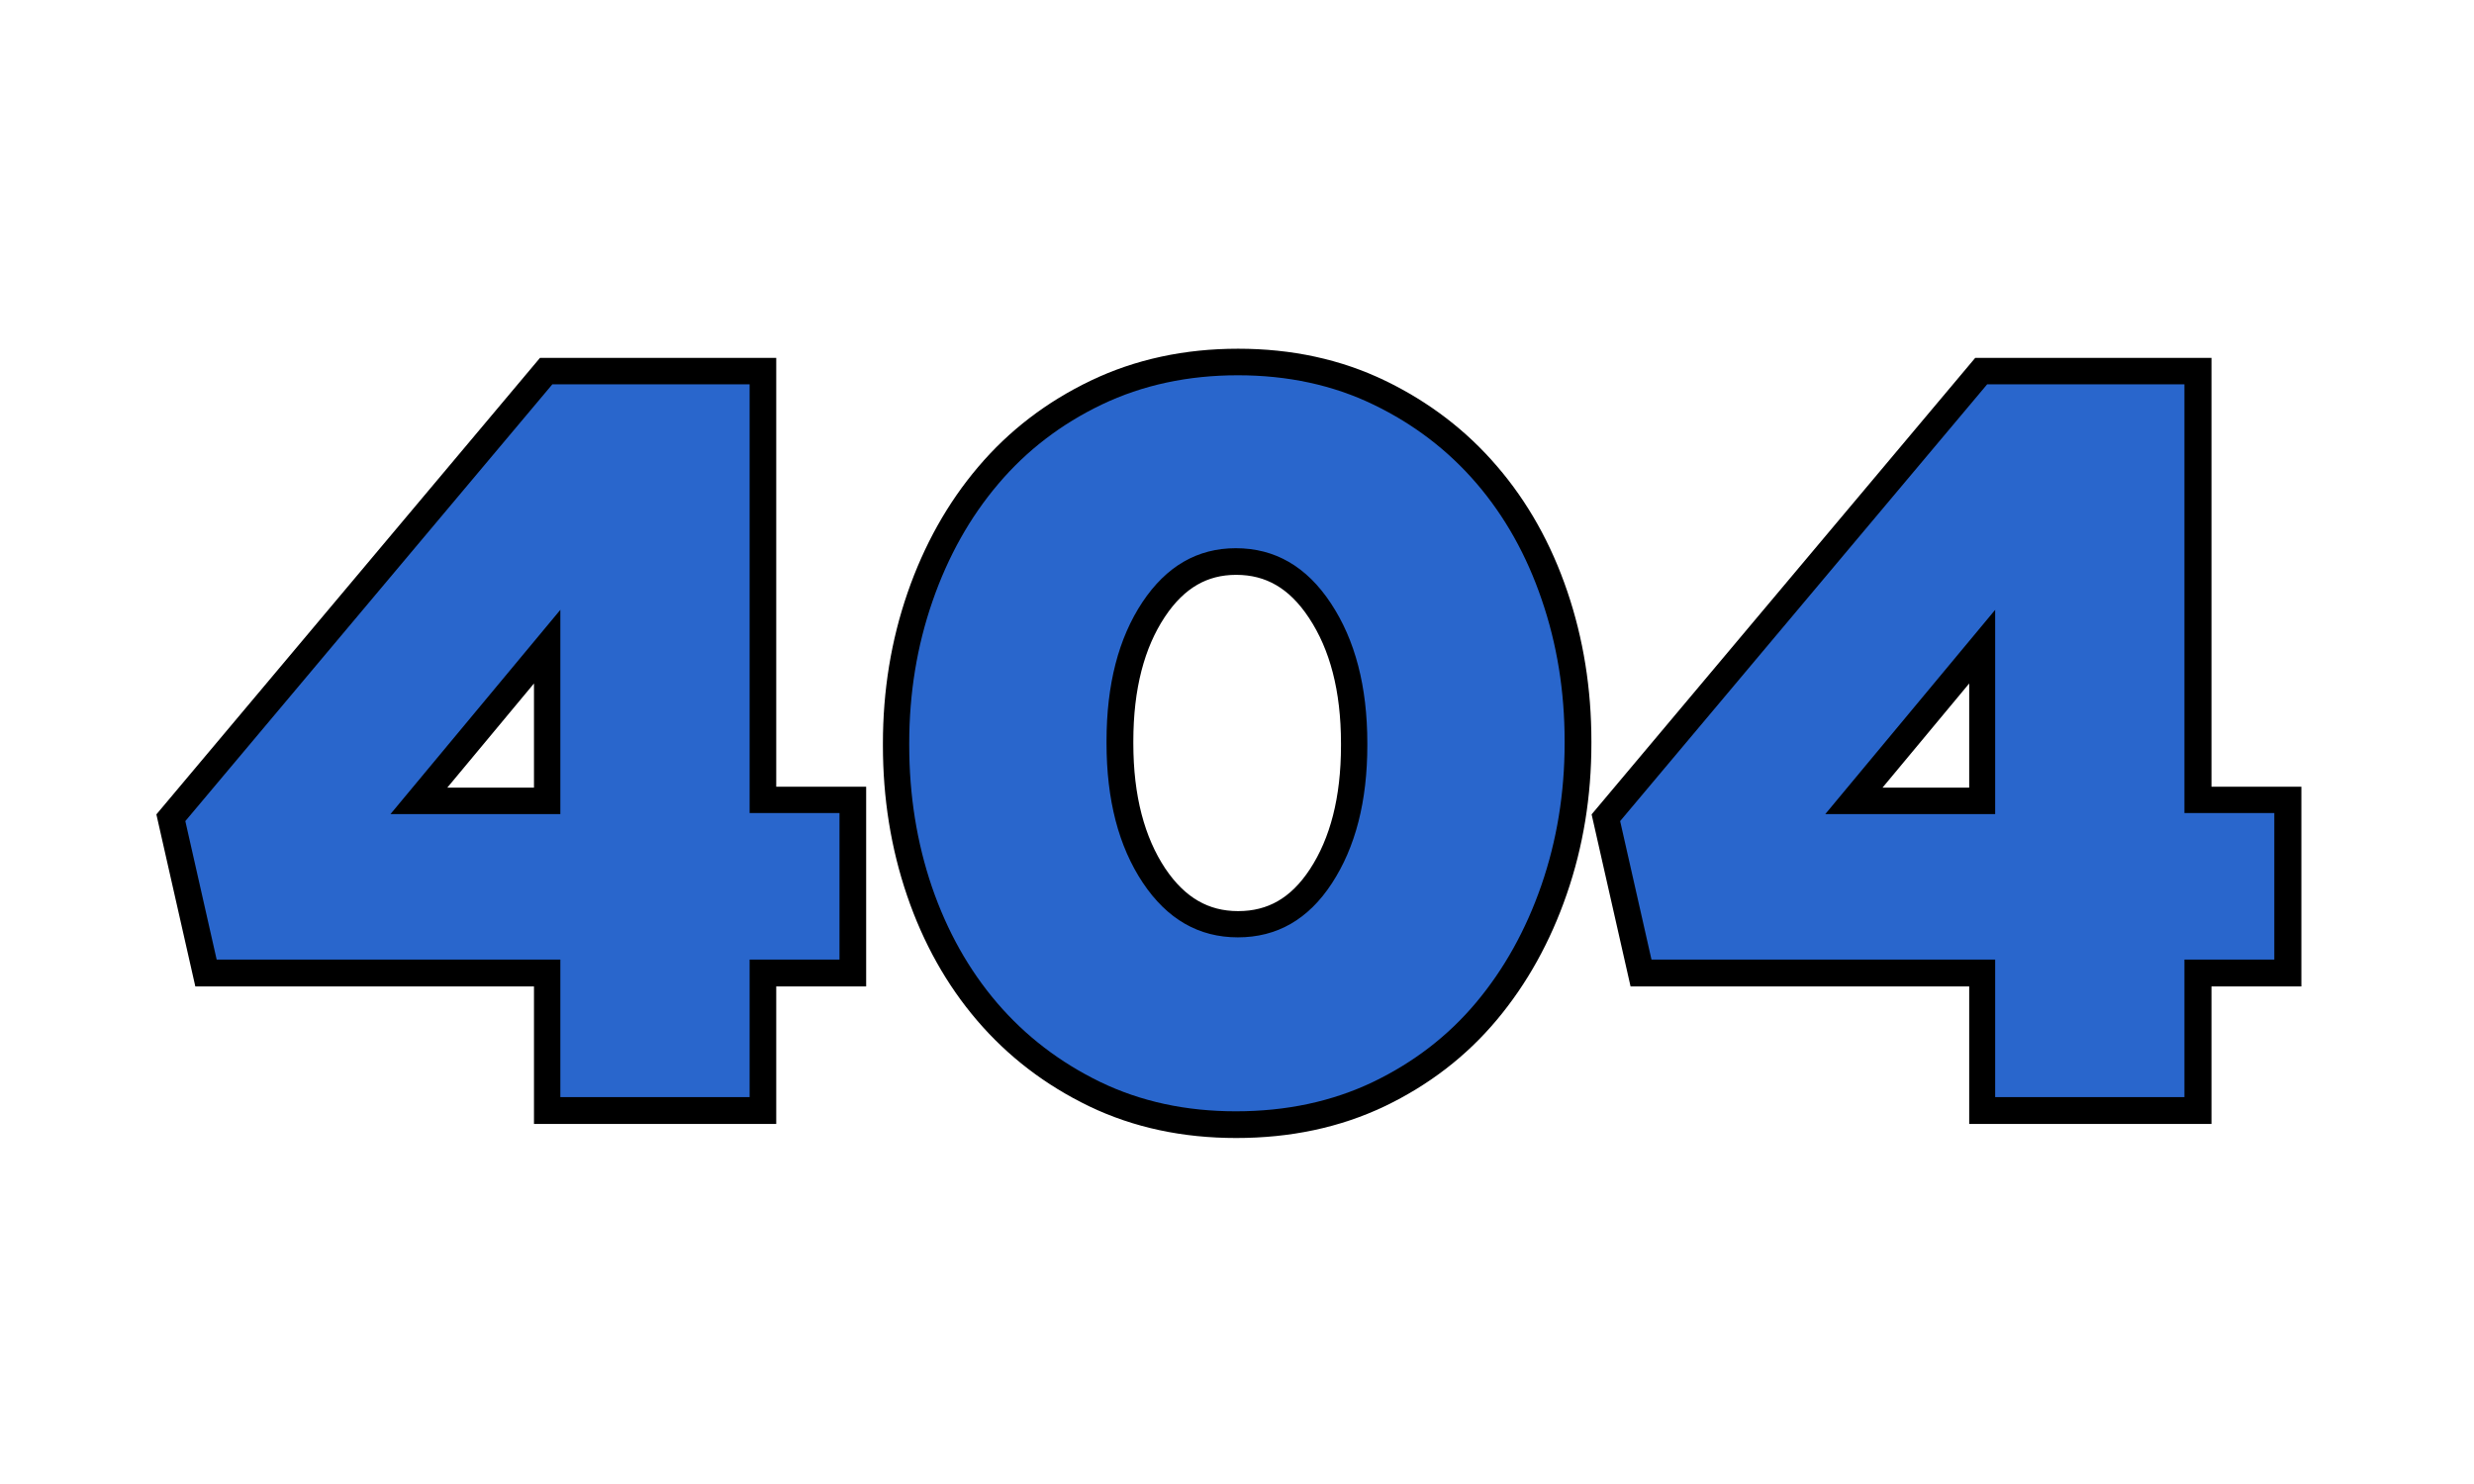
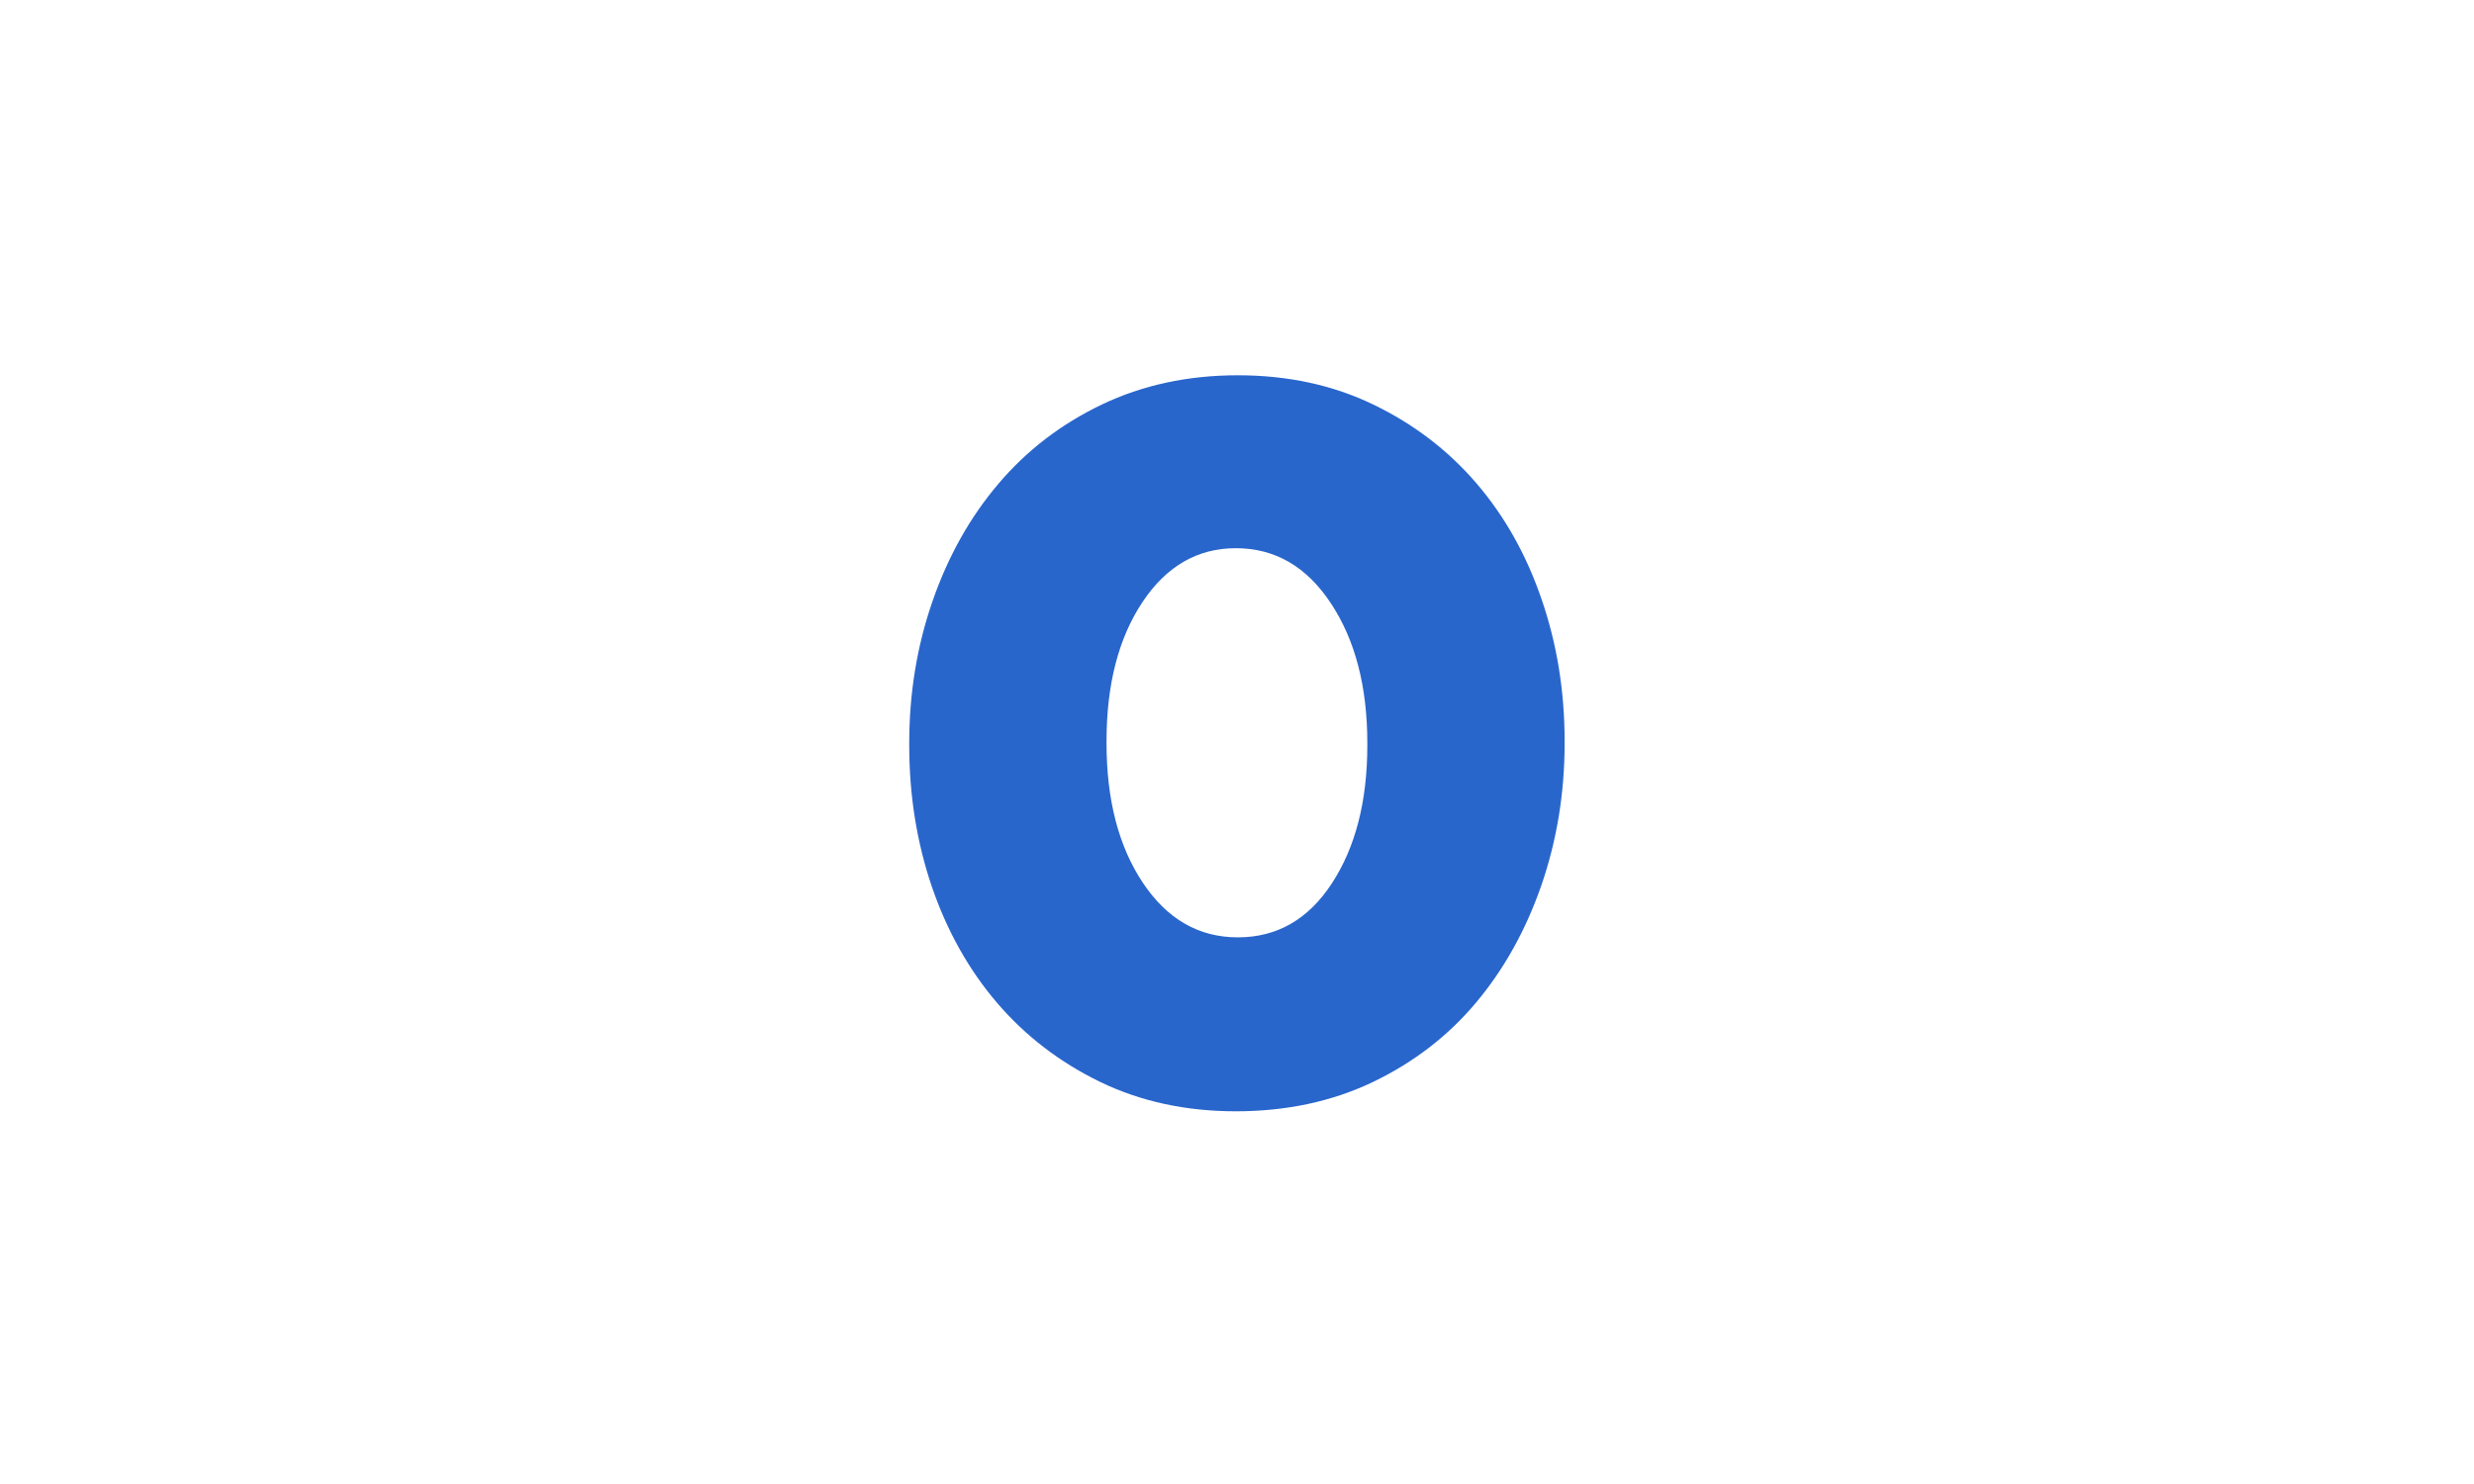
<svg xmlns="http://www.w3.org/2000/svg" width="250" zoomAndPan="magnify" viewBox="0 0 187.5 112.5" height="150" preserveAspectRatio="xMidYMid meet" version="1.0">
  <defs>
    <g />
    <clipPath id="a77cfd02dc">
-       <path d="M 0.164 5 L 186.836 5 L 186.836 107 L 0.164 107 Z M 0.164 5 " clip-rule="nonzero" />
-     </clipPath>
+       </clipPath>
  </defs>
  <g clip-path="url(#a77cfd02dc)">
-     <path stroke-linecap="butt" transform="matrix(1.15, 0, 0, 1.15, 12.968, 2.691)" fill="none" stroke-linejoin="miter" d="M 25.664 70 L 25.664 60.935 L 2.994 60.935 L 0.928 51.806 L 25.127 23 L 38.13 23 L 38.13 51.269 L 44.056 51.269 L 44.056 60.935 L 38.13 60.935 L 38.13 70 Z M 14.468 51.333 L 25.664 51.333 L 25.664 37.875 Z M 70.191 70.928 C 66.905 70.928 63.925 70.289 61.258 69.008 C 58.588 67.717 56.321 65.981 54.453 63.799 C 52.587 61.618 51.157 59.063 50.158 56.134 C 49.159 53.205 48.66 50.096 48.66 46.807 L 48.66 46.661 C 48.66 43.376 49.169 40.257 50.189 37.304 C 51.211 34.355 52.652 31.776 54.521 29.574 C 56.386 27.373 58.662 25.626 61.353 24.335 C 64.044 23.044 67.034 22.398 70.32 22.398 C 73.609 22.398 76.589 23.044 79.256 24.335 C 81.927 25.626 84.193 27.362 86.058 29.54 C 87.924 31.711 89.357 34.266 90.356 37.206 C 91.352 40.138 91.851 43.243 91.851 46.532 L 91.851 46.661 C 91.851 49.961 91.342 53.086 90.322 56.036 C 89.303 58.988 87.869 61.564 86.028 63.765 C 84.183 65.971 81.913 67.717 79.222 69.008 C 76.534 70.289 73.521 70.928 70.191 70.928 Z M 70.32 59.471 C 72.902 59.471 74.971 58.282 76.521 55.907 C 78.074 53.532 78.848 50.497 78.848 46.807 L 78.848 46.661 C 78.848 42.931 78.053 39.856 76.456 37.437 C 74.863 35.014 72.773 33.804 70.191 33.804 C 67.653 33.804 65.597 34.994 64.024 37.369 C 62.451 39.747 61.663 42.802 61.663 46.532 L 61.663 46.661 C 61.663 50.395 62.461 53.464 64.055 55.873 C 65.662 58.271 67.751 59.471 70.32 59.471 Z M 120.249 70 L 120.249 60.935 L 97.58 60.935 L 95.514 51.806 L 119.713 23 L 132.716 23 L 132.716 51.269 L 138.641 51.269 L 138.641 60.935 L 132.716 60.935 L 132.716 70 Z M 109.054 51.333 L 120.249 51.333 L 120.249 37.875 Z M 109.054 51.333 " stroke="#000000" stroke-width="3.5" stroke-opacity="1" stroke-miterlimit="4" />
-   </g>
+     </g>
  <g fill="#2966cc" fill-opacity="1">
    <g transform="translate(12.968, 83.168)">
      <g>
-         <path d="M 29.5 0 L 29.5 -10.422 L 3.453 -10.422 L 1.078 -20.922 L 28.891 -54.031 L 43.844 -54.031 L 43.844 -21.531 L 50.656 -21.531 L 50.656 -10.422 L 43.844 -10.422 L 43.844 0 Z M 16.625 -21.453 L 29.5 -21.453 L 29.5 -36.938 Z M 16.625 -21.453 " />
-       </g>
+         </g>
    </g>
  </g>
  <g fill="#2966cc" fill-opacity="1">
    <g transform="translate(65.768, 83.168)">
      <g>
        <path d="M 27.891 1.078 C 24.109 1.078 20.688 0.336 17.625 -1.141 C 14.562 -2.629 11.957 -4.625 9.812 -7.125 C 7.664 -9.633 6.016 -12.57 4.859 -15.938 C 3.711 -19.312 3.141 -22.891 3.141 -26.672 L 3.141 -26.828 C 3.141 -30.609 3.727 -34.195 4.906 -37.594 C 6.082 -40.988 7.742 -43.953 9.891 -46.484 C 12.035 -49.016 14.648 -51.02 17.734 -52.5 C 20.828 -53.977 24.266 -54.719 28.047 -54.719 C 31.828 -54.719 35.25 -53.977 38.312 -52.5 C 41.383 -51.02 43.992 -49.023 46.141 -46.516 C 48.285 -44.016 49.93 -41.078 51.078 -37.703 C 52.234 -34.336 52.812 -30.766 52.812 -26.984 L 52.812 -26.828 C 52.812 -23.047 52.223 -19.453 51.047 -16.047 C 49.867 -12.648 48.219 -9.688 46.094 -7.156 C 43.977 -4.633 41.375 -2.629 38.281 -1.141 C 35.188 0.336 31.723 1.078 27.891 1.078 Z M 28.047 -12.109 C 31.016 -12.109 33.391 -13.473 35.172 -16.203 C 36.961 -18.941 37.859 -22.43 37.859 -26.672 L 37.859 -26.828 C 37.859 -31.117 36.938 -34.656 35.094 -37.438 C 33.258 -40.219 30.859 -41.609 27.891 -41.609 C 24.984 -41.609 22.625 -40.242 20.812 -37.516 C 19 -34.785 18.094 -31.273 18.094 -26.984 L 18.094 -26.828 C 18.094 -22.535 19.008 -19.008 20.844 -16.25 C 22.688 -13.488 25.086 -12.109 28.047 -12.109 Z M 28.047 -12.109 " />
      </g>
    </g>
  </g>
  <g fill="#2966cc" fill-opacity="1">
    <g transform="translate(121.71, 83.168)">
      <g>
-         <path d="M 29.5 0 L 29.5 -10.422 L 3.453 -10.422 L 1.078 -20.922 L 28.891 -54.031 L 43.844 -54.031 L 43.844 -21.531 L 50.656 -21.531 L 50.656 -10.422 L 43.844 -10.422 L 43.844 0 Z M 16.625 -21.453 L 29.5 -21.453 L 29.5 -36.938 Z M 16.625 -21.453 " />
-       </g>
+         </g>
    </g>
  </g>
</svg>